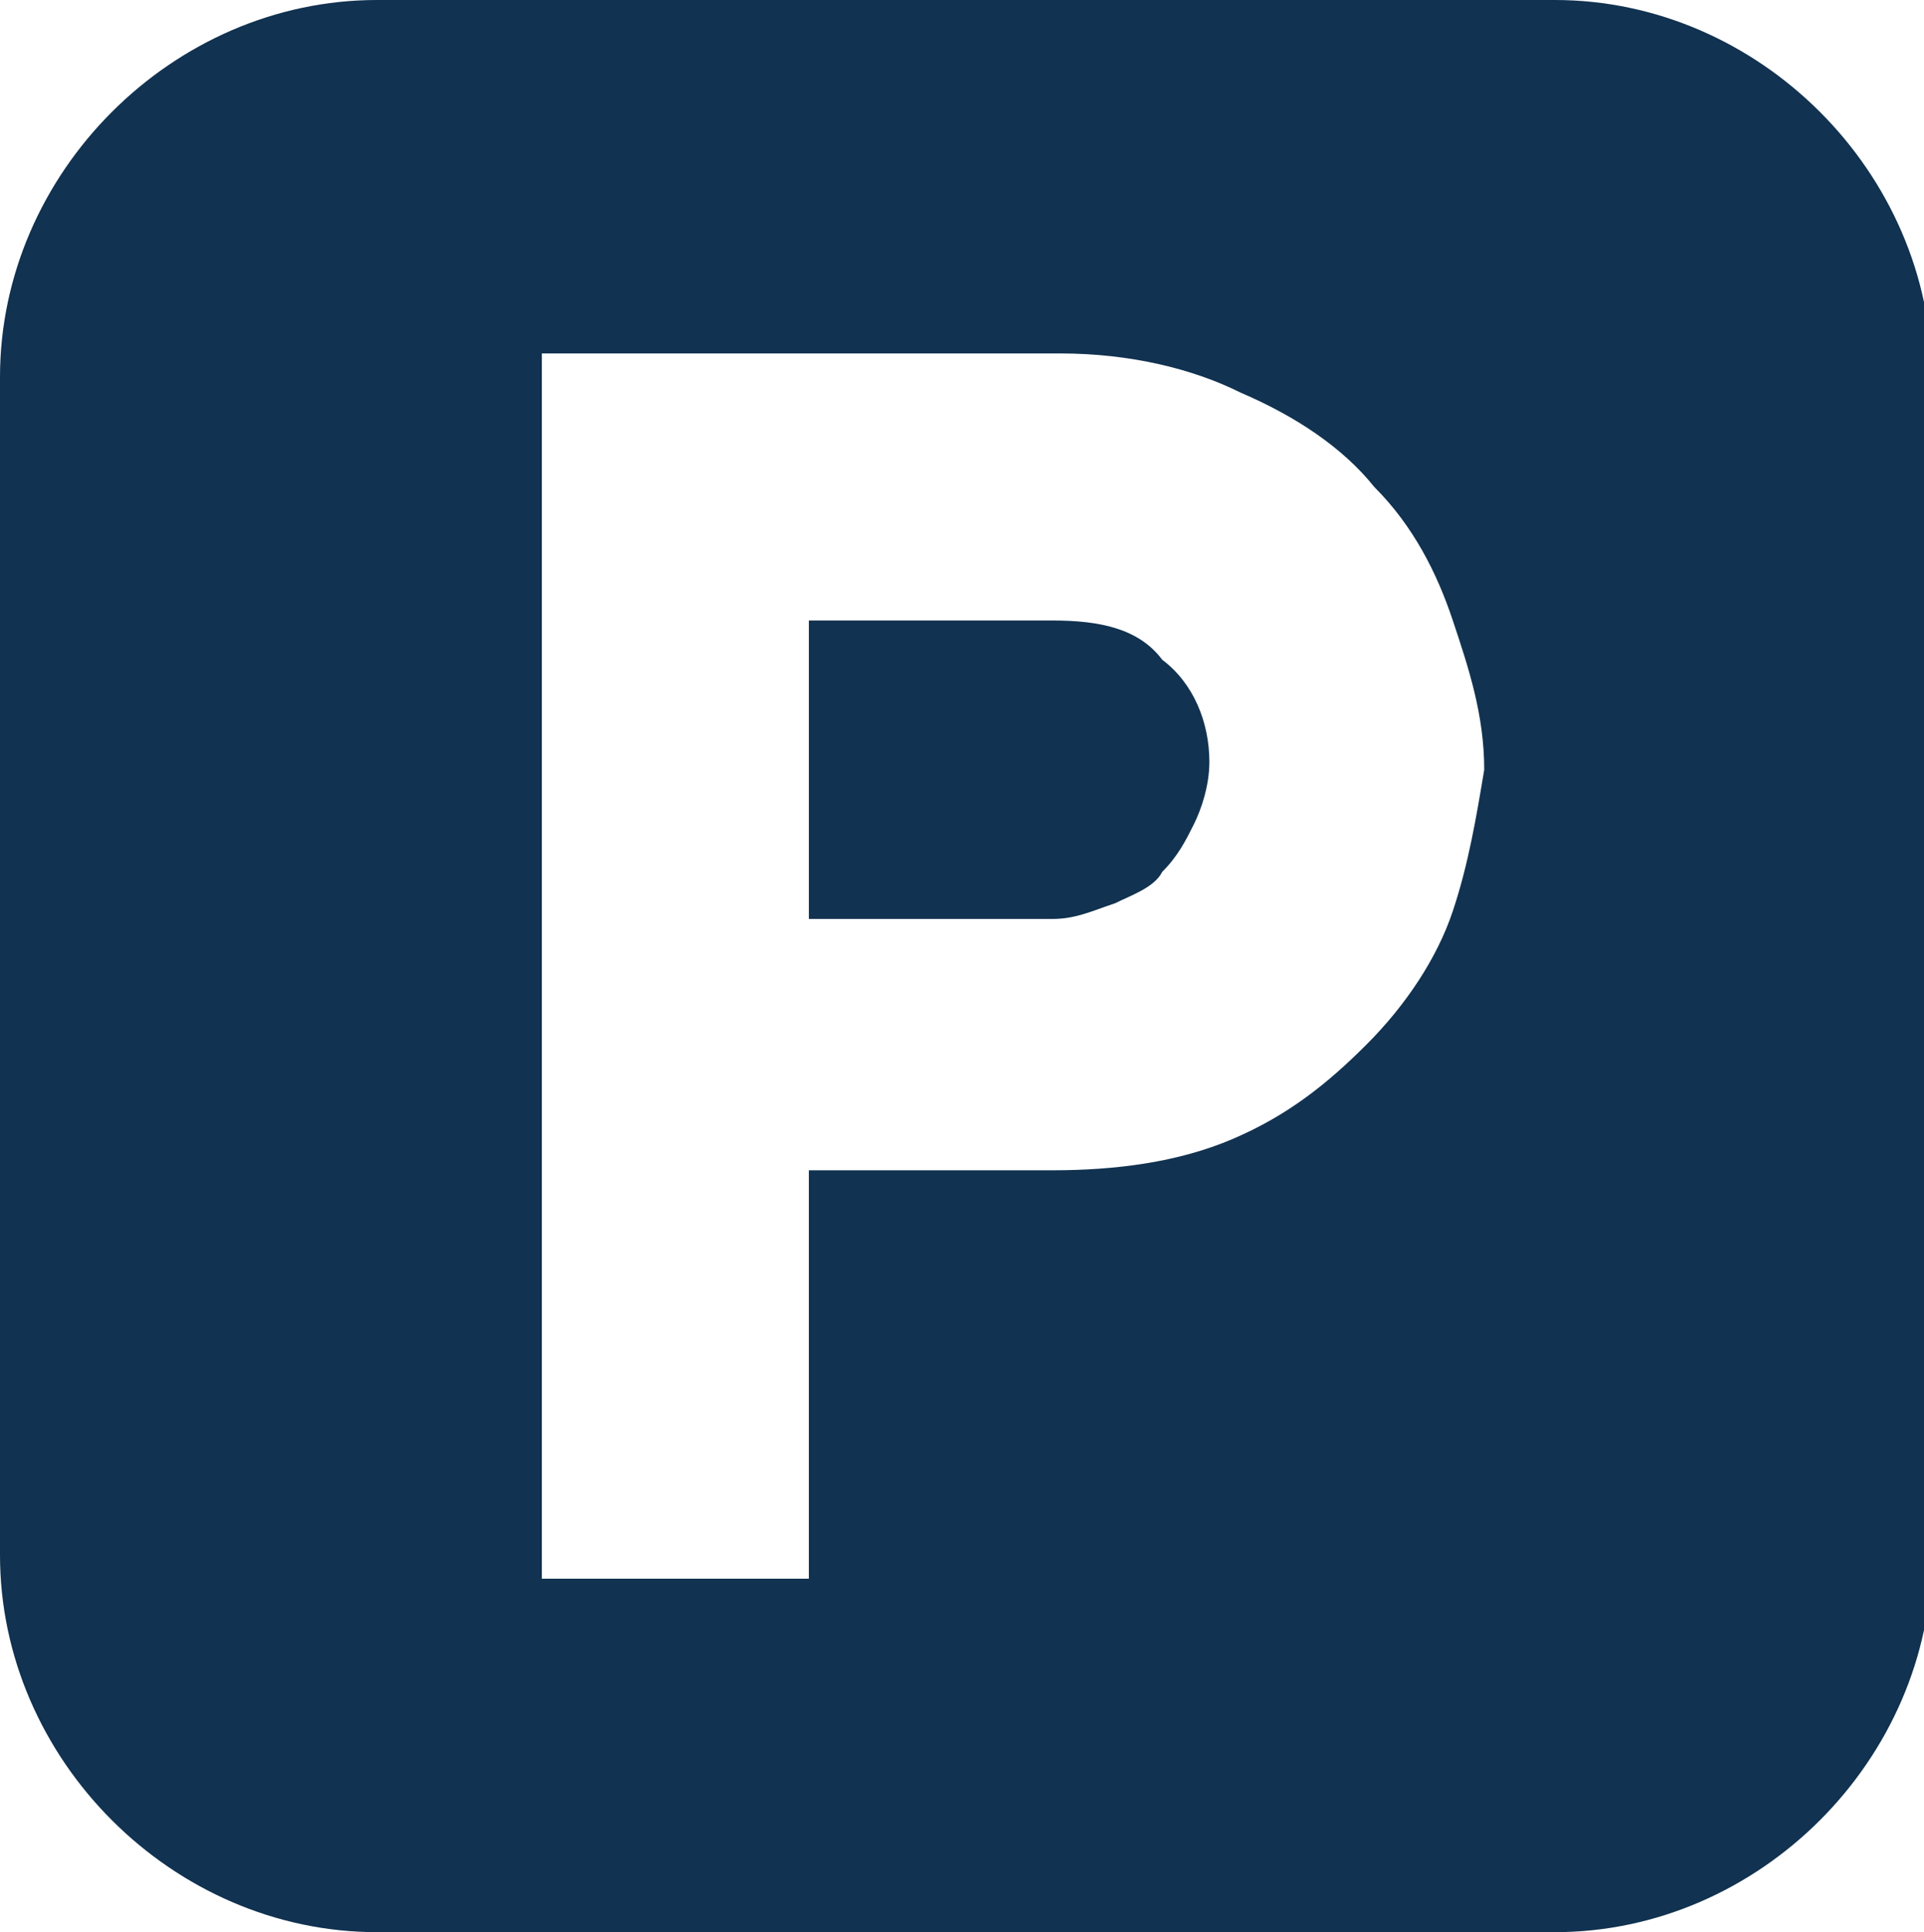
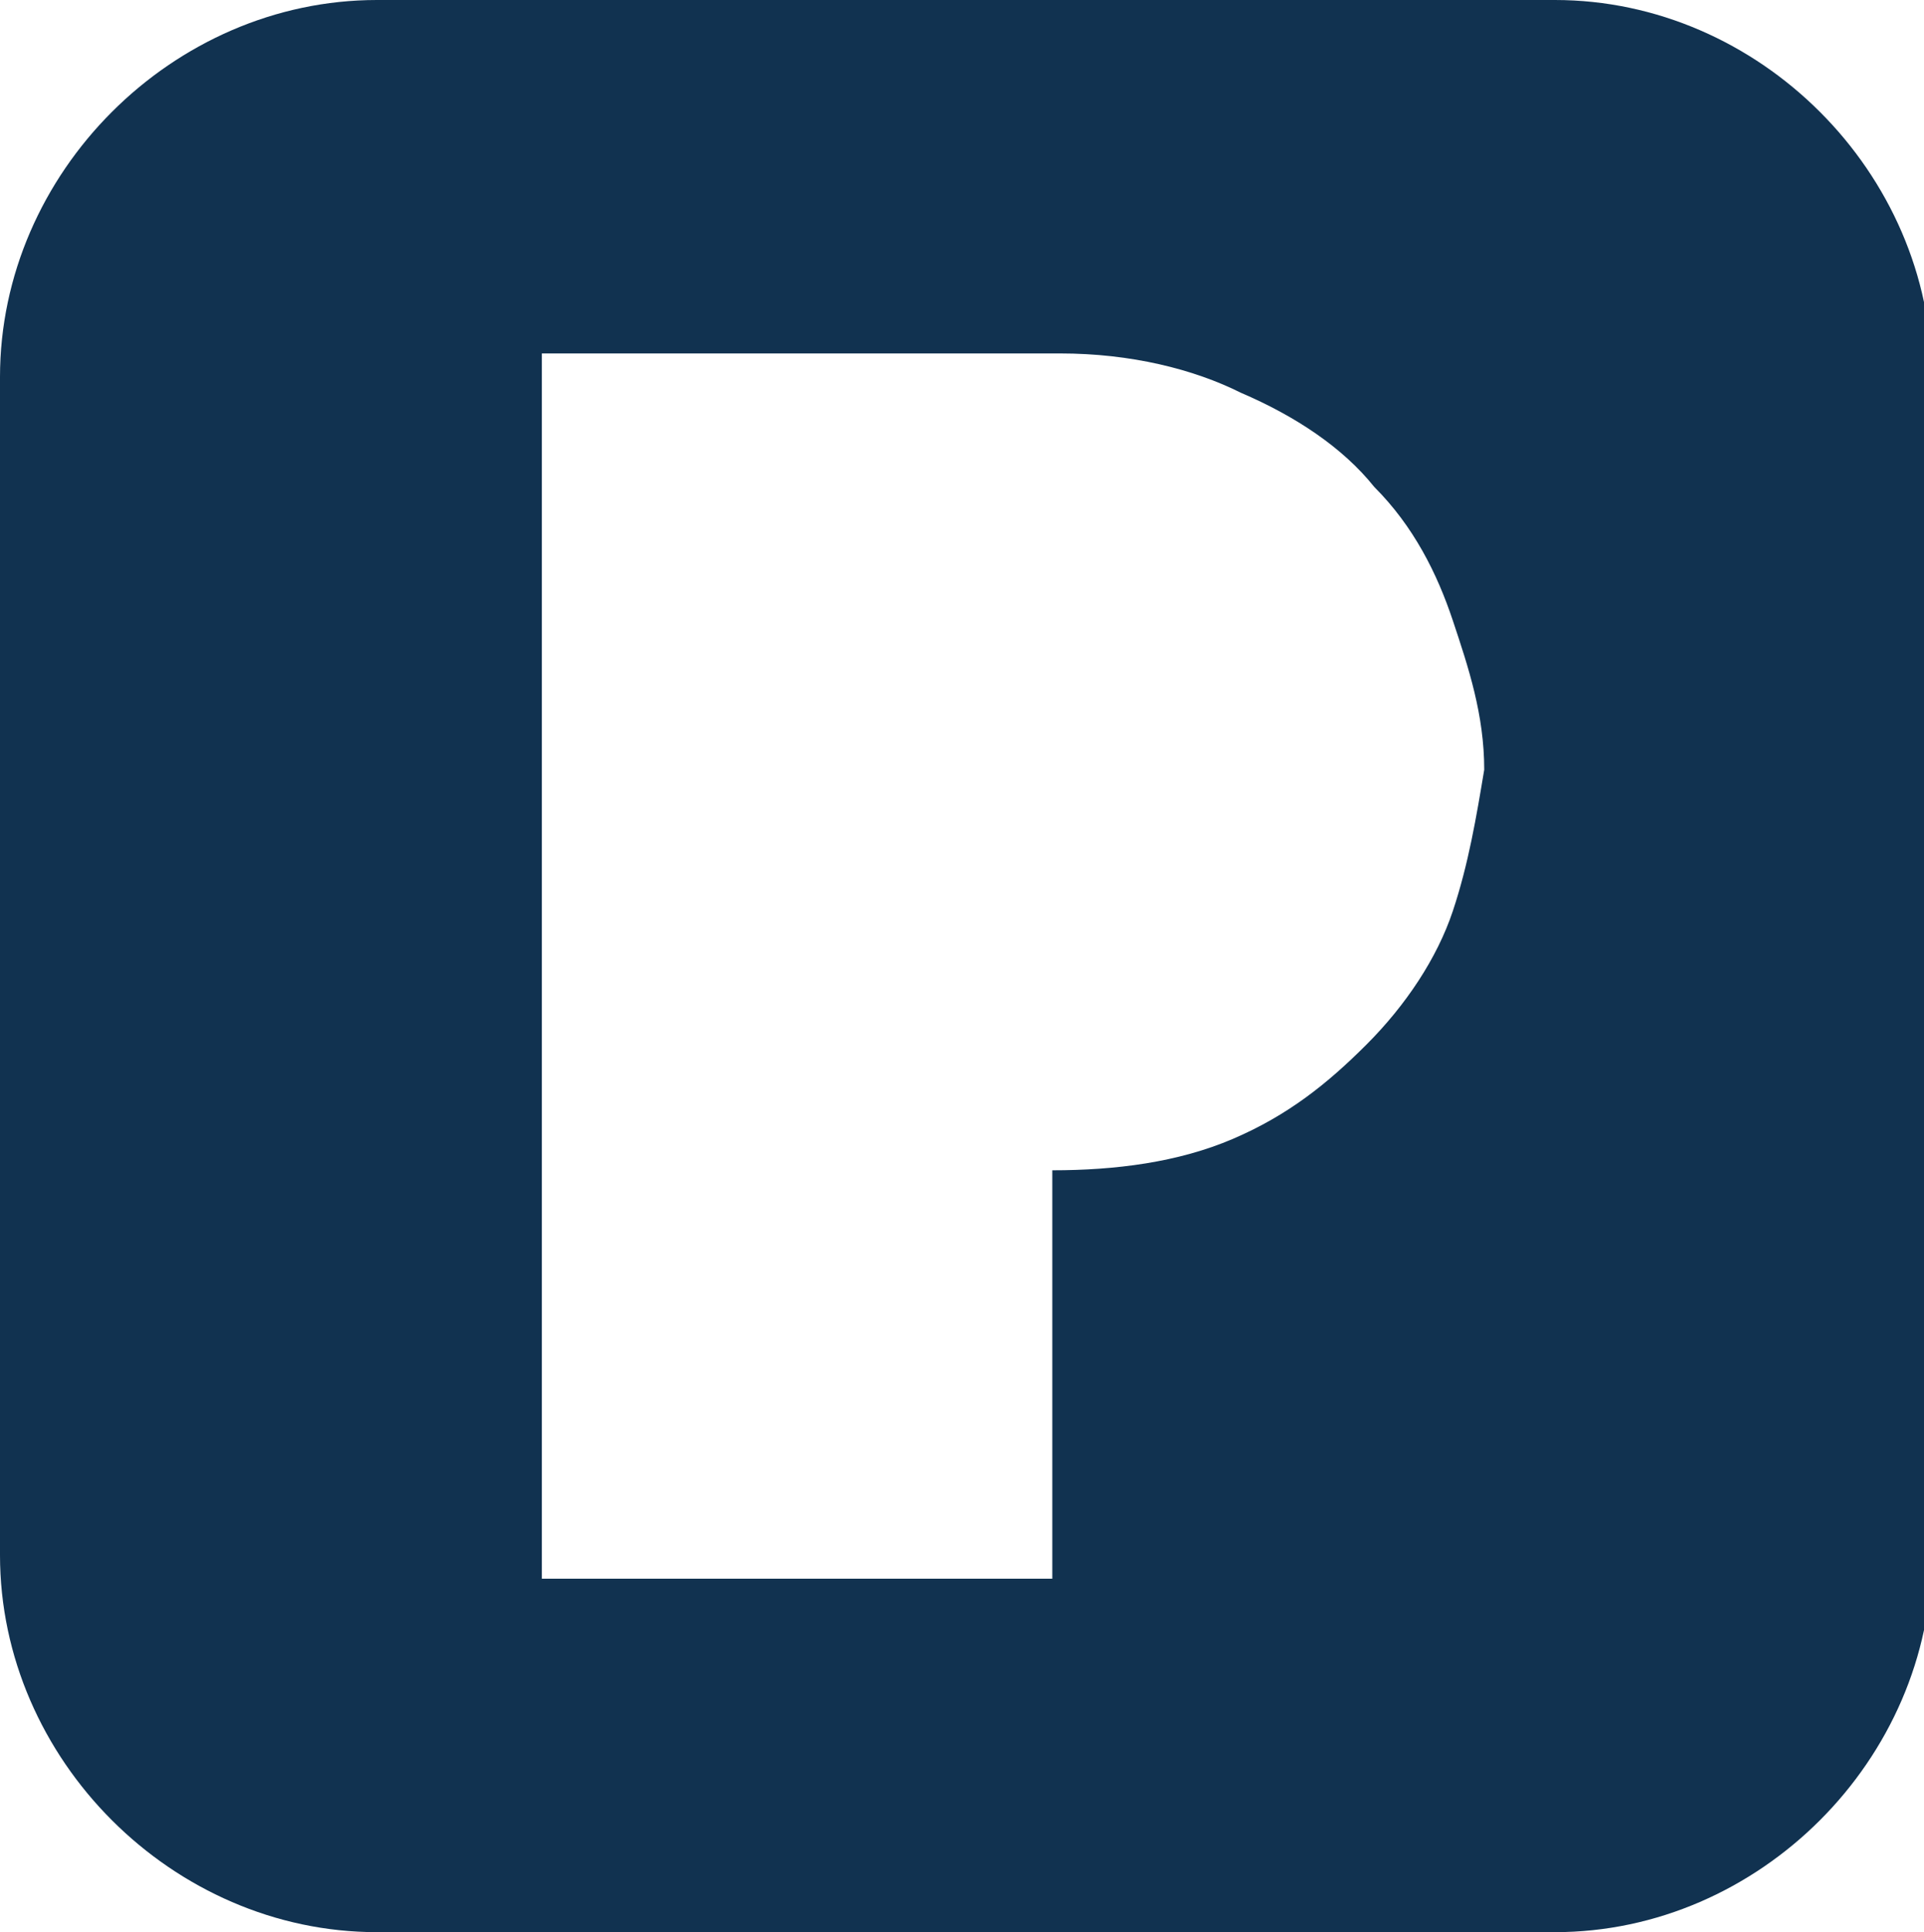
<svg xmlns="http://www.w3.org/2000/svg" version="1.1" id="Layer_1" x="0px" y="0px" viewBox="0 0 24.5 24.6" style="enable-background:new 0 0 24.5 24.6;" xml:space="preserve">
  <style type="text/css">
	.st0{fill:#113250;}
</style>
  <g>
-     <path class="st0" d="M19.8,0h-15C2.2,0,0,2.2,0,4.8v15c0,2.6,2.2,4.8,4.8,4.8h15c2.6,0,4.8-2.2,4.8-4.8v-15C24.6,2.2,22.4,0,19.8,0   z M18.5,11.6c-0.2,0.6-0.6,1.2-1.1,1.7c-0.5,0.5-1,0.9-1.7,1.2c-0.7,0.3-1.5,0.4-2.3,0.4h-3.1v5.2H6.9V4.5h6.6   c0.9,0,1.7,0.2,2.3,0.5c0.7,0.3,1.3,0.7,1.7,1.2c0.5,0.5,0.8,1.1,1,1.7c0.2,0.6,0.4,1.2,0.4,1.9C18.8,10.4,18.7,11,18.5,11.6z" />
-     <path class="st0" d="M13.4,7.9h-3.1v3.8h3.1c0.3,0,0.5-0.1,0.8-0.2c0.2-0.1,0.5-0.2,0.6-0.4c0.2-0.2,0.3-0.4,0.4-0.6   c0.1-0.2,0.2-0.5,0.2-0.8c0-0.5-0.2-1-0.6-1.3C14.5,8,14,7.9,13.4,7.9z" />
+     <path class="st0" d="M19.8,0h-15C2.2,0,0,2.2,0,4.8v15c0,2.6,2.2,4.8,4.8,4.8h15c2.6,0,4.8-2.2,4.8-4.8v-15C24.6,2.2,22.4,0,19.8,0   z M18.5,11.6c-0.2,0.6-0.6,1.2-1.1,1.7c-0.5,0.5-1,0.9-1.7,1.2c-0.7,0.3-1.5,0.4-2.3,0.4v5.2H6.9V4.5h6.6   c0.9,0,1.7,0.2,2.3,0.5c0.7,0.3,1.3,0.7,1.7,1.2c0.5,0.5,0.8,1.1,1,1.7c0.2,0.6,0.4,1.2,0.4,1.9C18.8,10.4,18.7,11,18.5,11.6z" />
  </g>
</svg>